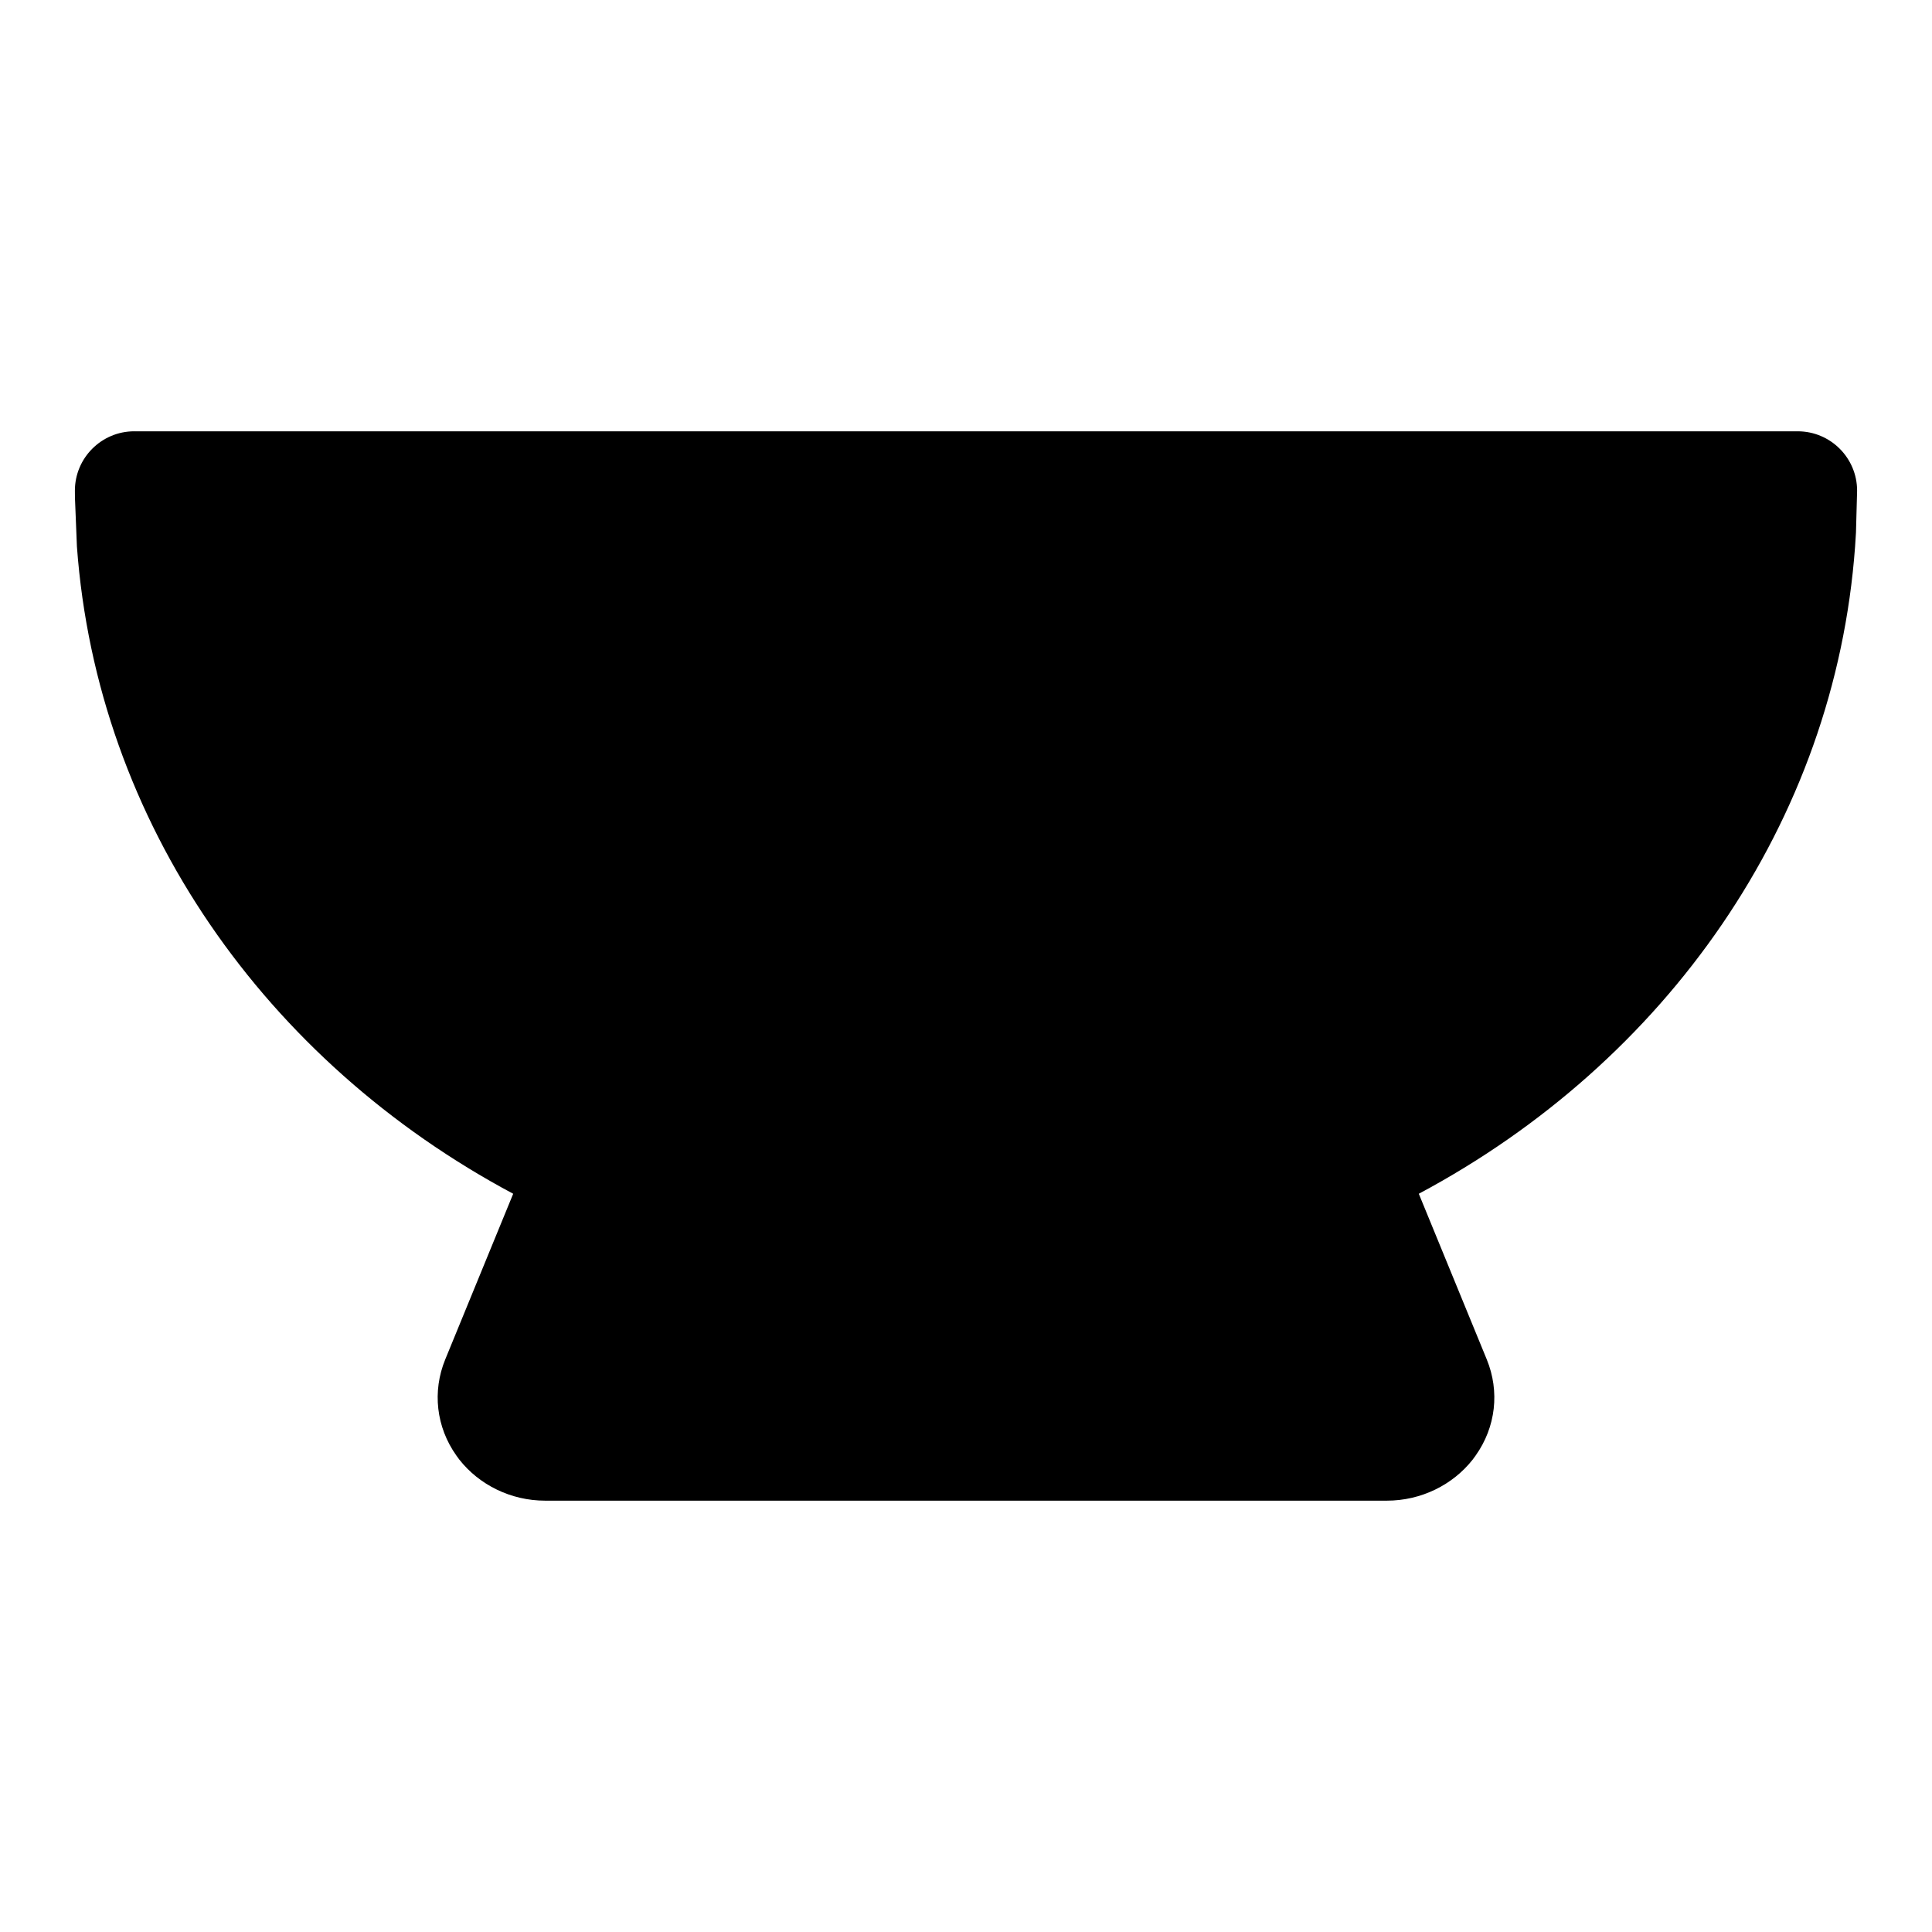
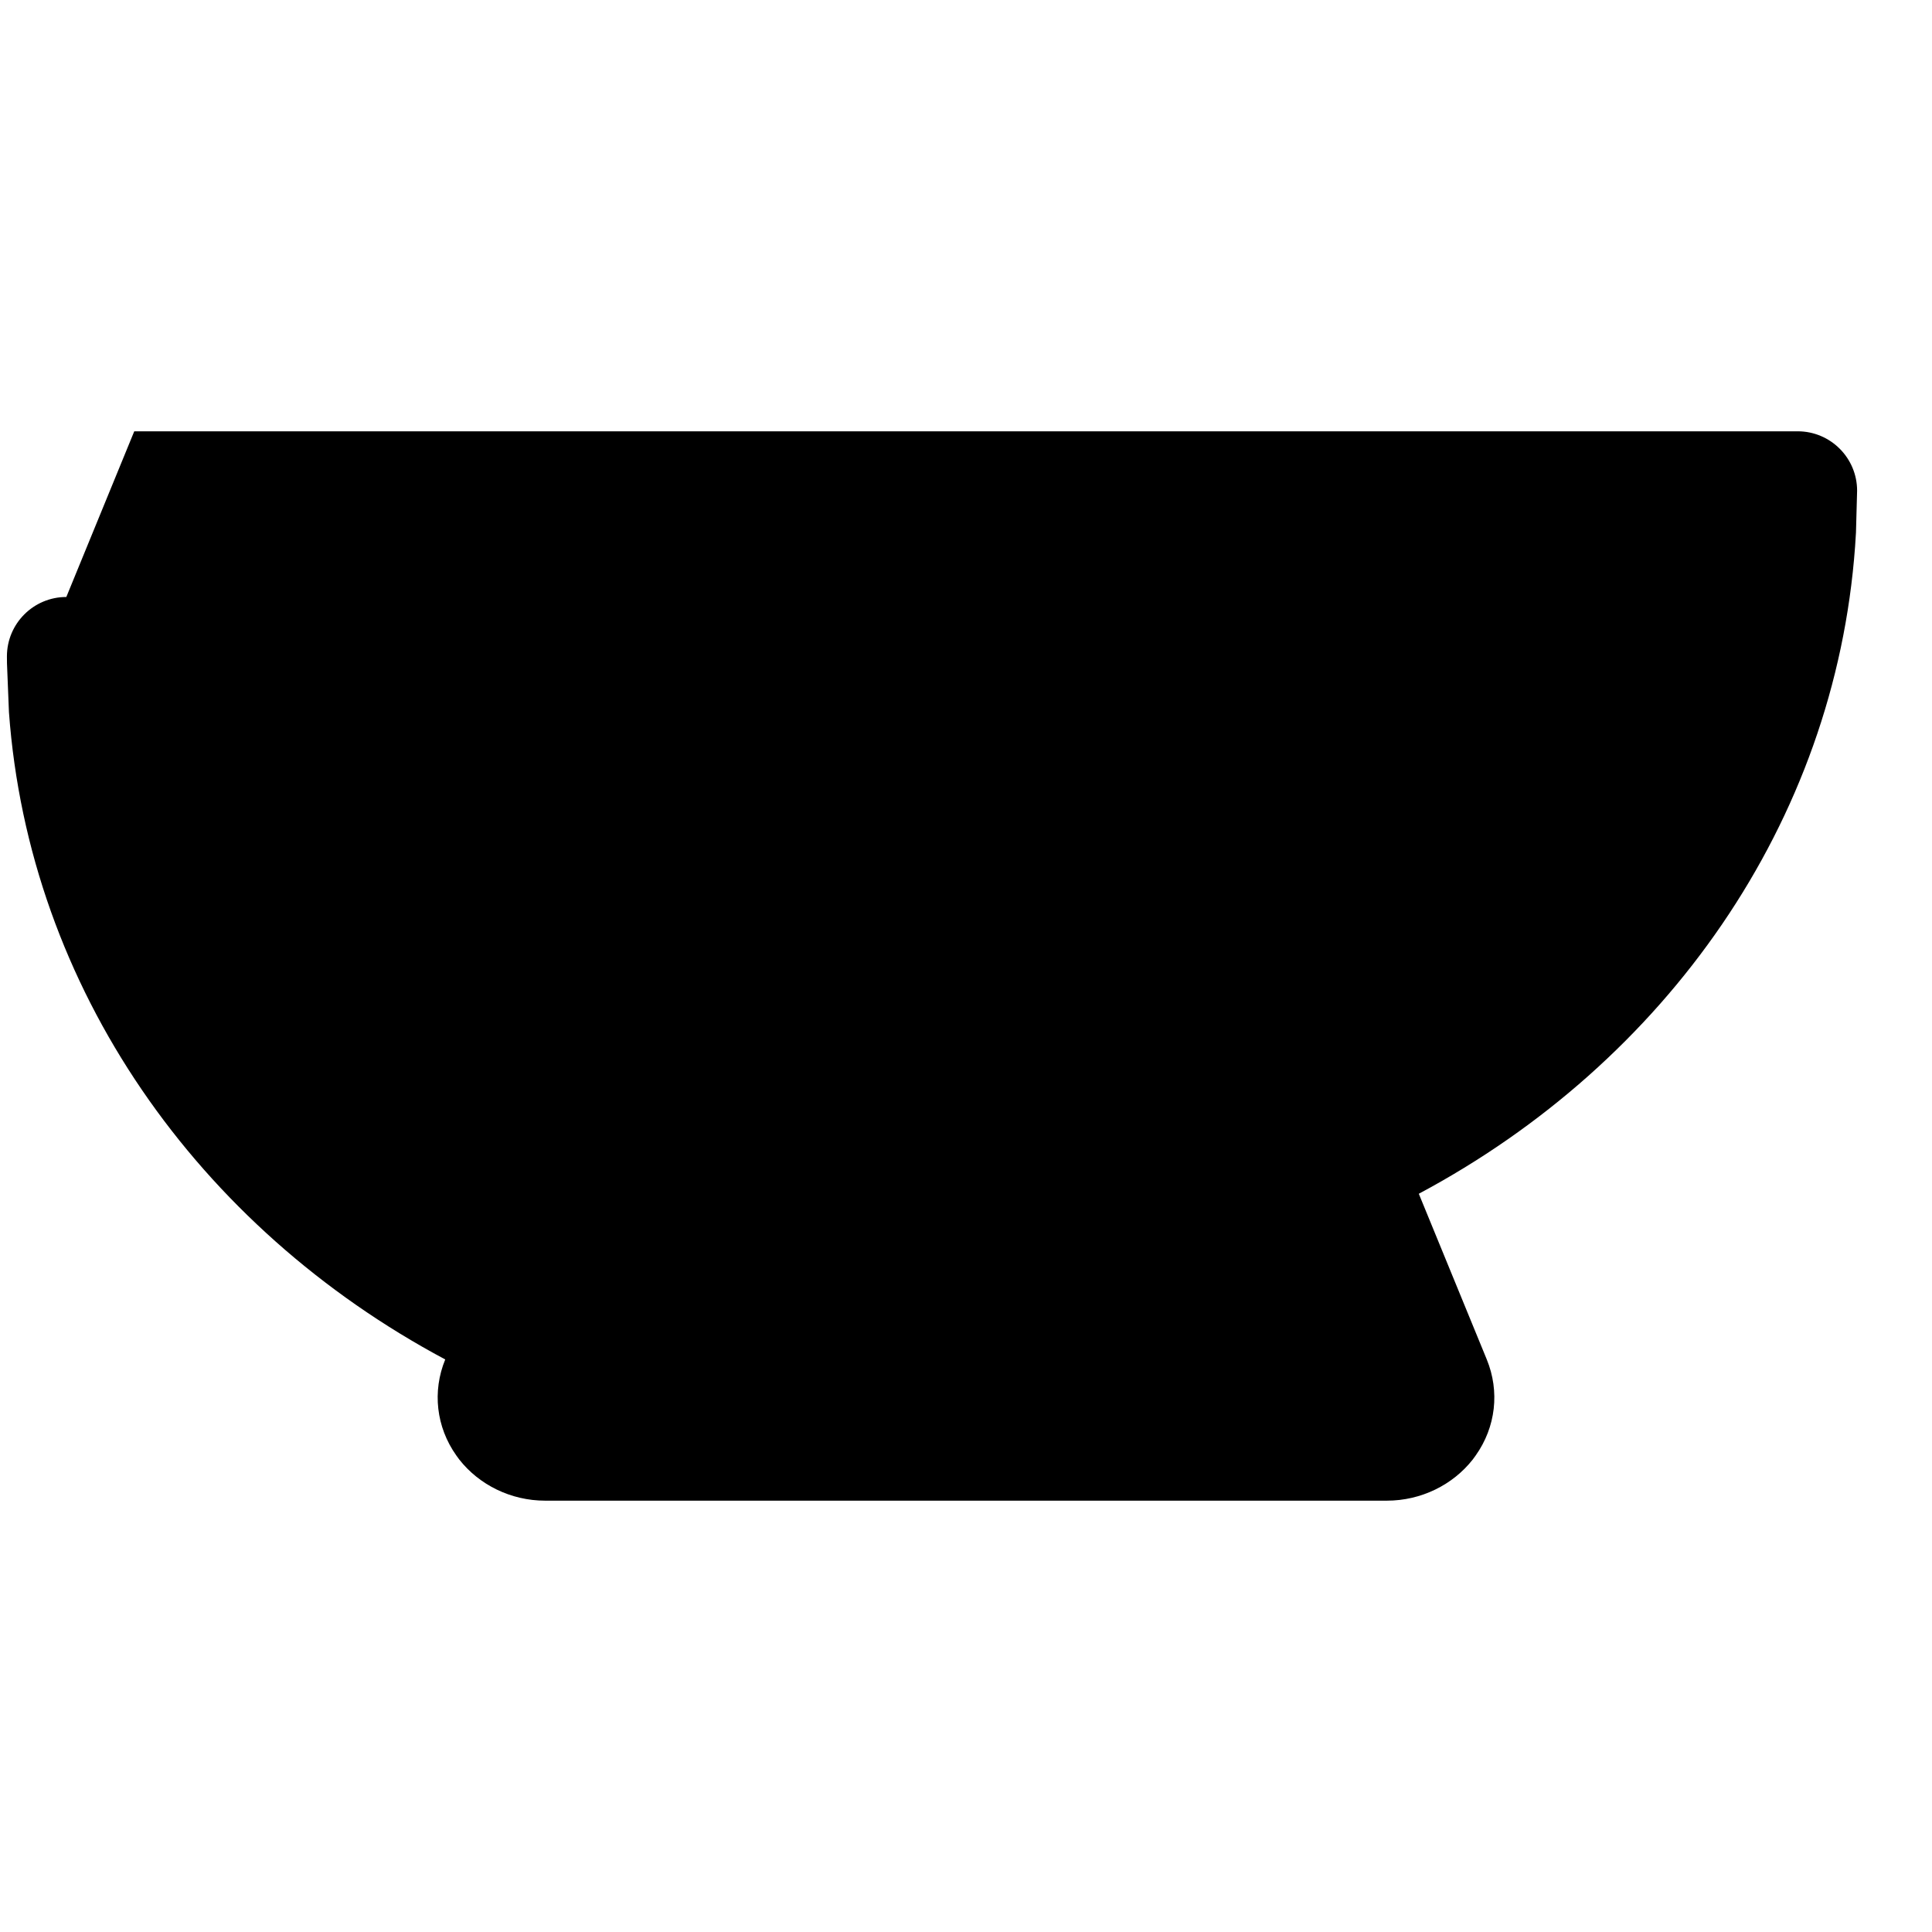
<svg xmlns="http://www.w3.org/2000/svg" fill="#000000" width="800px" height="800px" version="1.1" viewBox="144 144 512 512">
-   <path d="m179.58 258.3h440.83c8.691 0 15.742 7.055 15.742 15.742l-0.301 11.098-0.234 3.668c-5.336 73.211-50.113 136.59-115.62 171.55l18.012 43.91c3.465 8.453 2.41 17.918-2.945 25.457l-0.77 1.055c-5.273 6.723-13.68 10.91-22.766 10.91h-223.06c-9.086 0-17.492-4.188-22.766-10.91l-0.77-1.055c-5.352-7.543-6.406-17.004-2.945-25.457l18.012-43.91c-65.512-34.953-110.29-98.336-115.62-171.55l-0.52-12.91c-0.016-0.613-0.016-1.242-0.016-1.859 0-8.691 7.055-15.742 15.742-15.742z" fill-rule="evenodd" />
+   <path d="m179.58 258.3h440.83c8.691 0 15.742 7.055 15.742 15.742l-0.301 11.098-0.234 3.668c-5.336 73.211-50.113 136.59-115.62 171.55l18.012 43.91c3.465 8.453 2.41 17.918-2.945 25.457l-0.77 1.055c-5.273 6.723-13.68 10.91-22.766 10.91h-223.06c-9.086 0-17.492-4.188-22.766-10.91l-0.77-1.055c-5.352-7.543-6.406-17.004-2.945-25.457c-65.512-34.953-110.29-98.336-115.62-171.55l-0.52-12.91c-0.016-0.613-0.016-1.242-0.016-1.859 0-8.691 7.055-15.742 15.742-15.742z" fill-rule="evenodd" />
</svg>